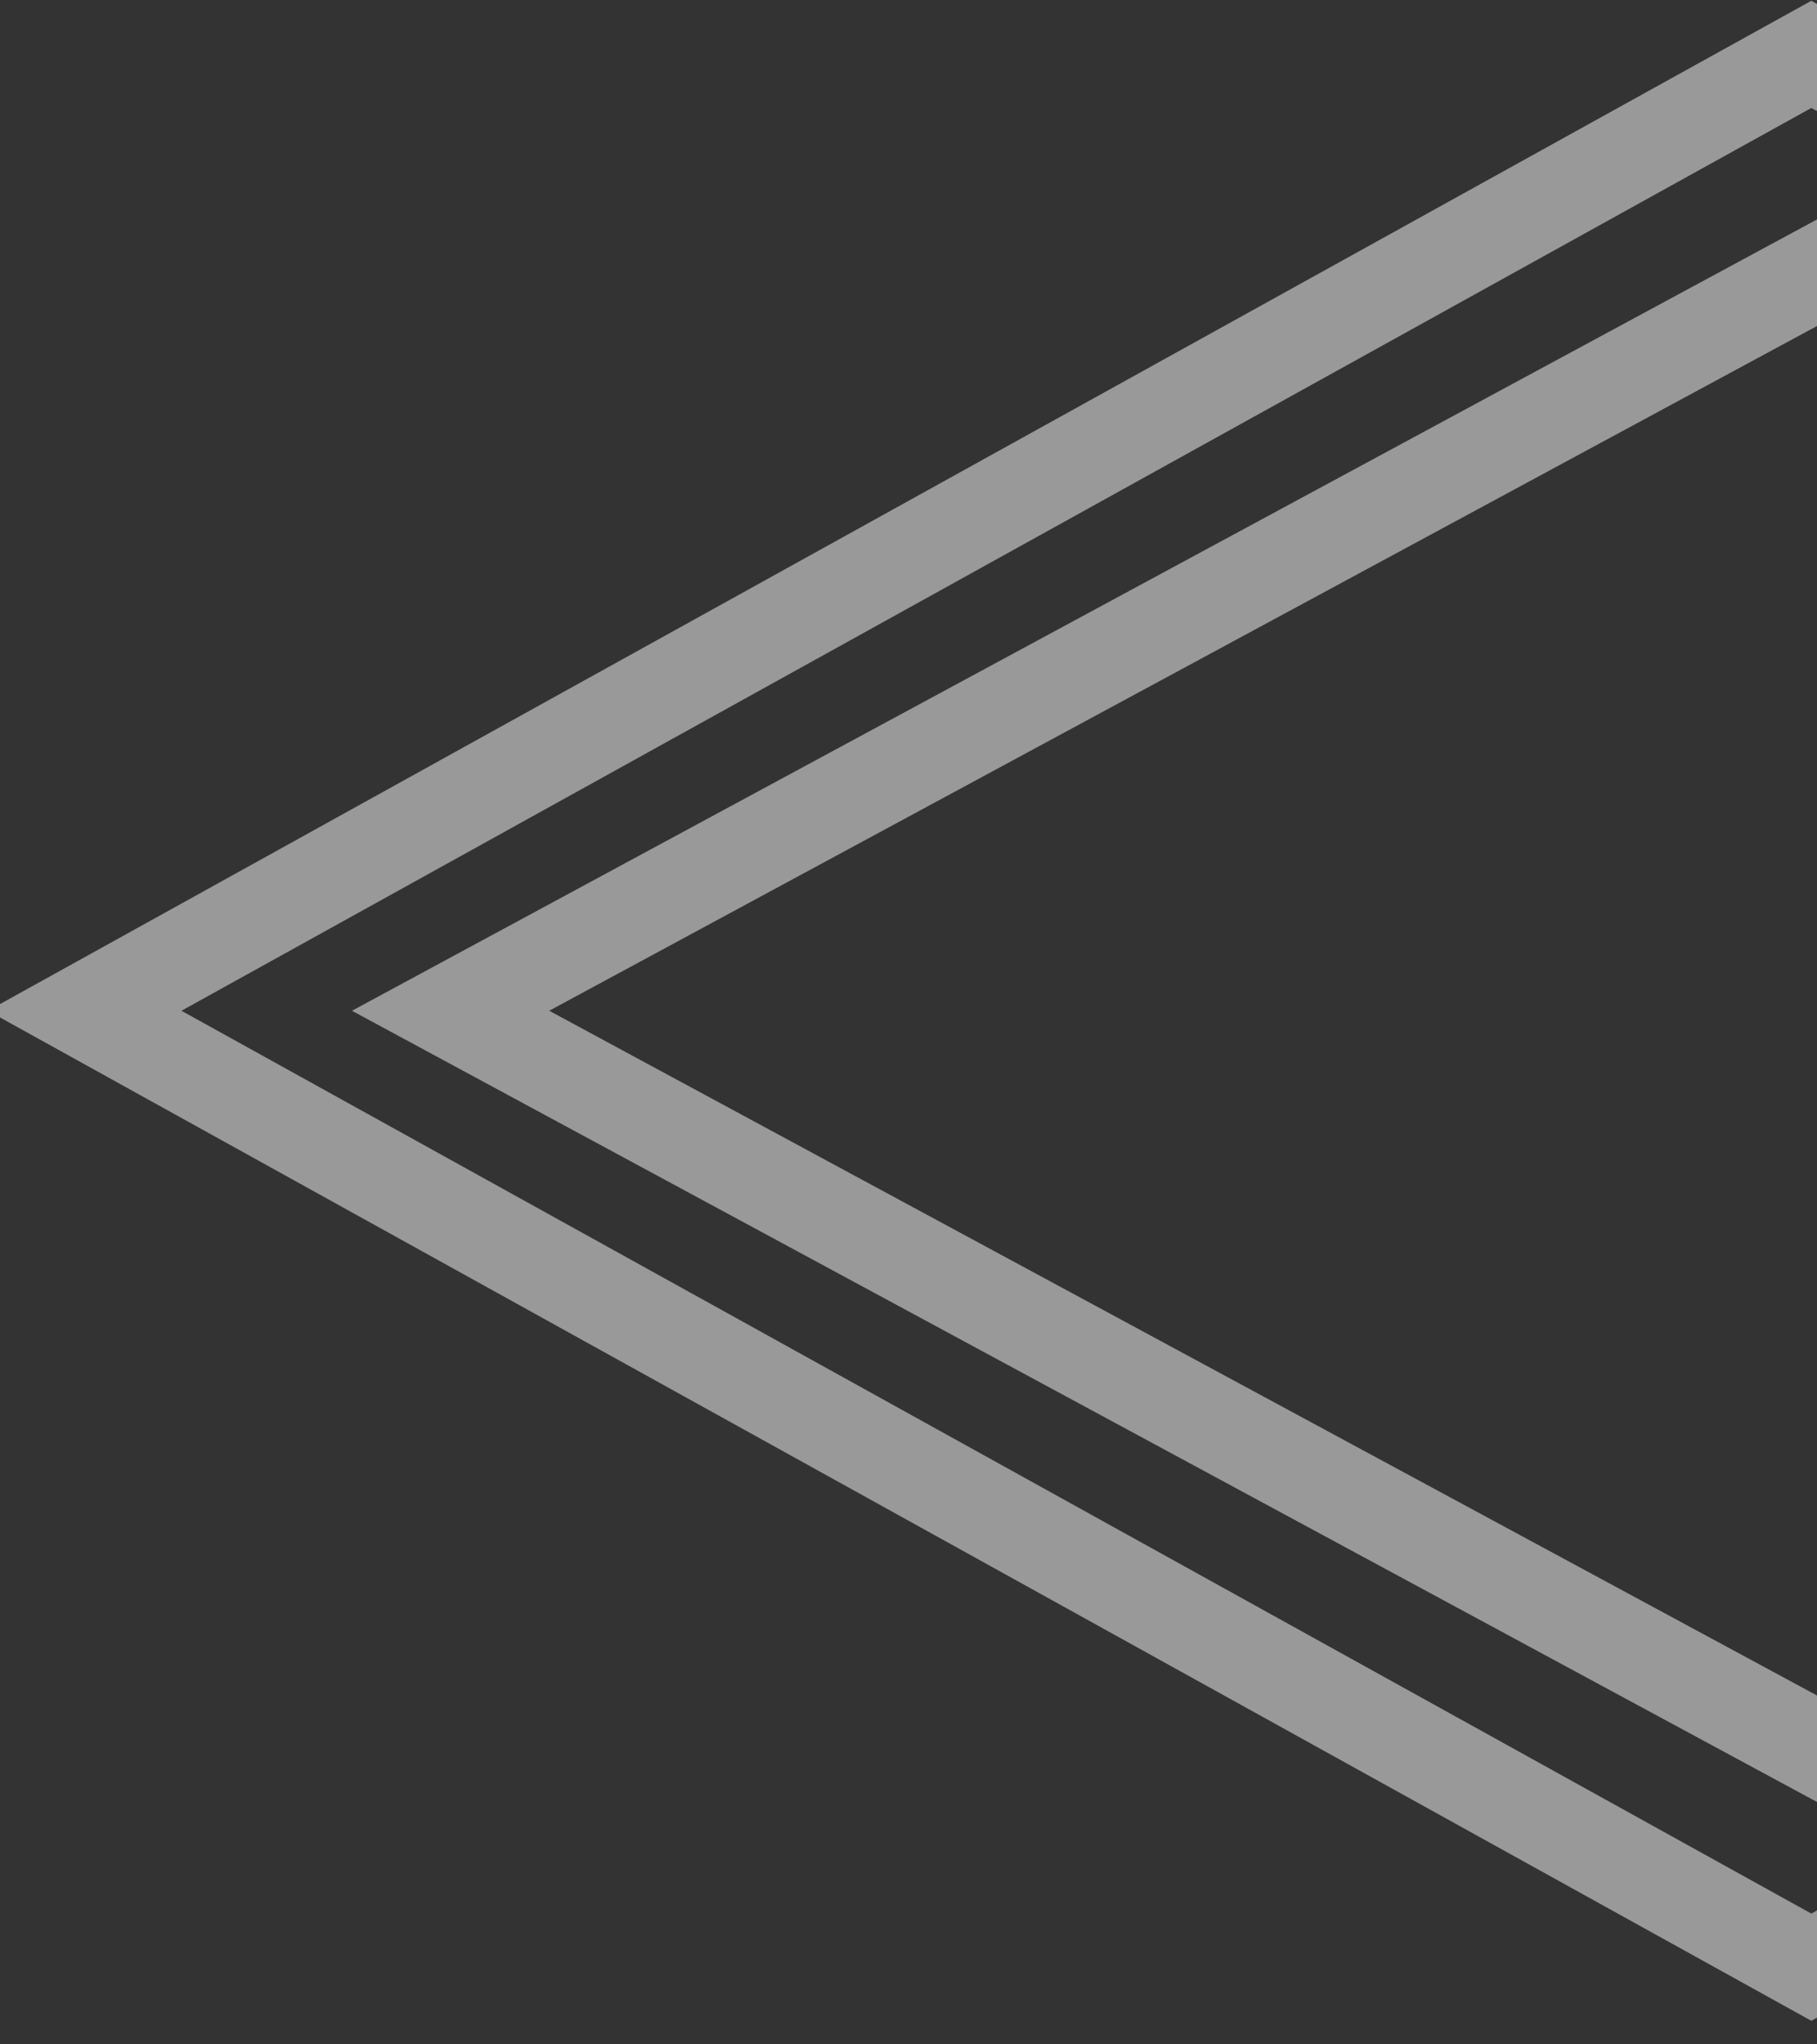
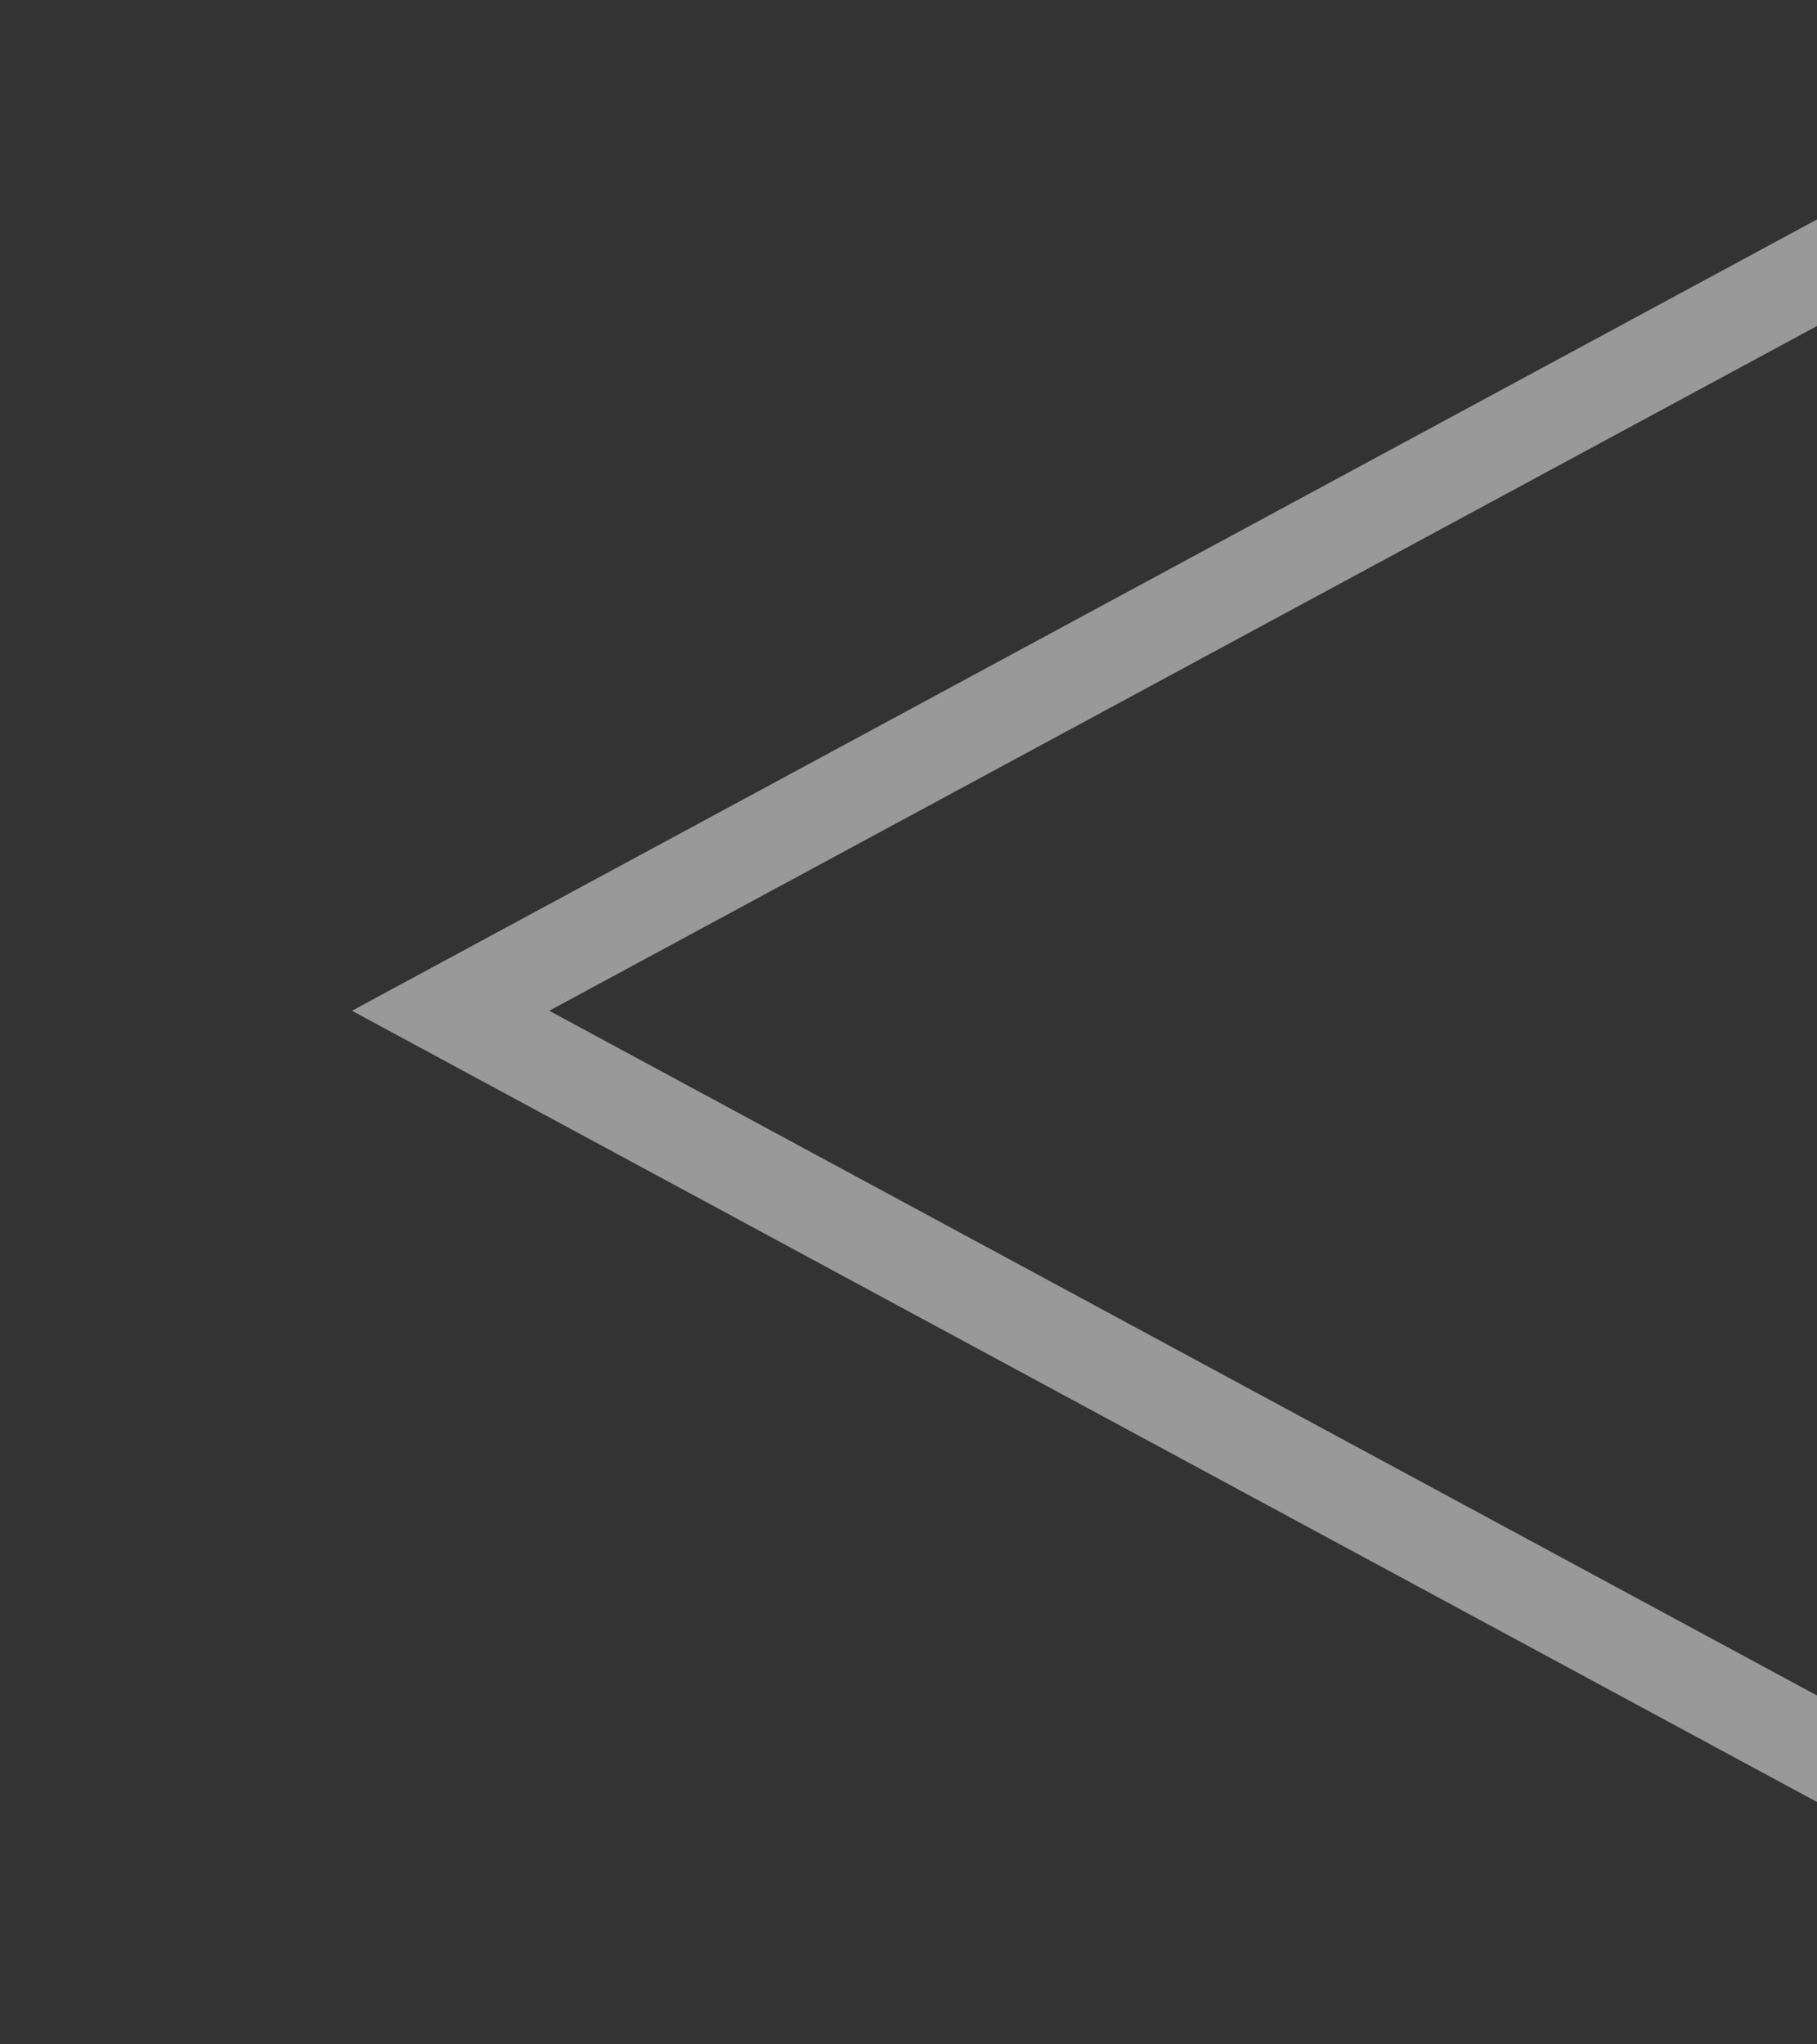
<svg xmlns="http://www.w3.org/2000/svg" width="320" height="360" viewBox="0 0 320 360">
  <rect x="0" y="0" width="320" height="360" fill="#333333" stroke="none" />
  <defs>
    <clipPath id="clip-path">
      <rect id="長方形_2856" data-name="長方形 2856" width="320" height="360" fill="#fff" />
    </clipPath>
  </defs>
  <g id="マスクグループ_8" data-name="マスクグループ 8" opacity="0.5" clip-path="url(#clip-path)">
    <g id="グループ_4562" data-name="グループ 4562" transform="translate(-2.128 0.137)">
-       <path id="パス_54884" data-name="パス 54884" d="M34.086,177.852,321.127,18.877,608.162,177.852,321.127,336.833ZM321.127,0,0,177.852,321.127,355.71,642.255,177.852Z" fill="#fff" />
      <path id="パス_54885" data-name="パス 54885" d="M268.565,285.692,8.867,145.453,268.565,5.2l259.7,140.253ZM43.608,145.453,268.565,266.94,493.521,145.453,268.565,23.966Z" transform="translate(55.245 32.398)" fill="#fff" />
    </g>
  </g>
</svg>